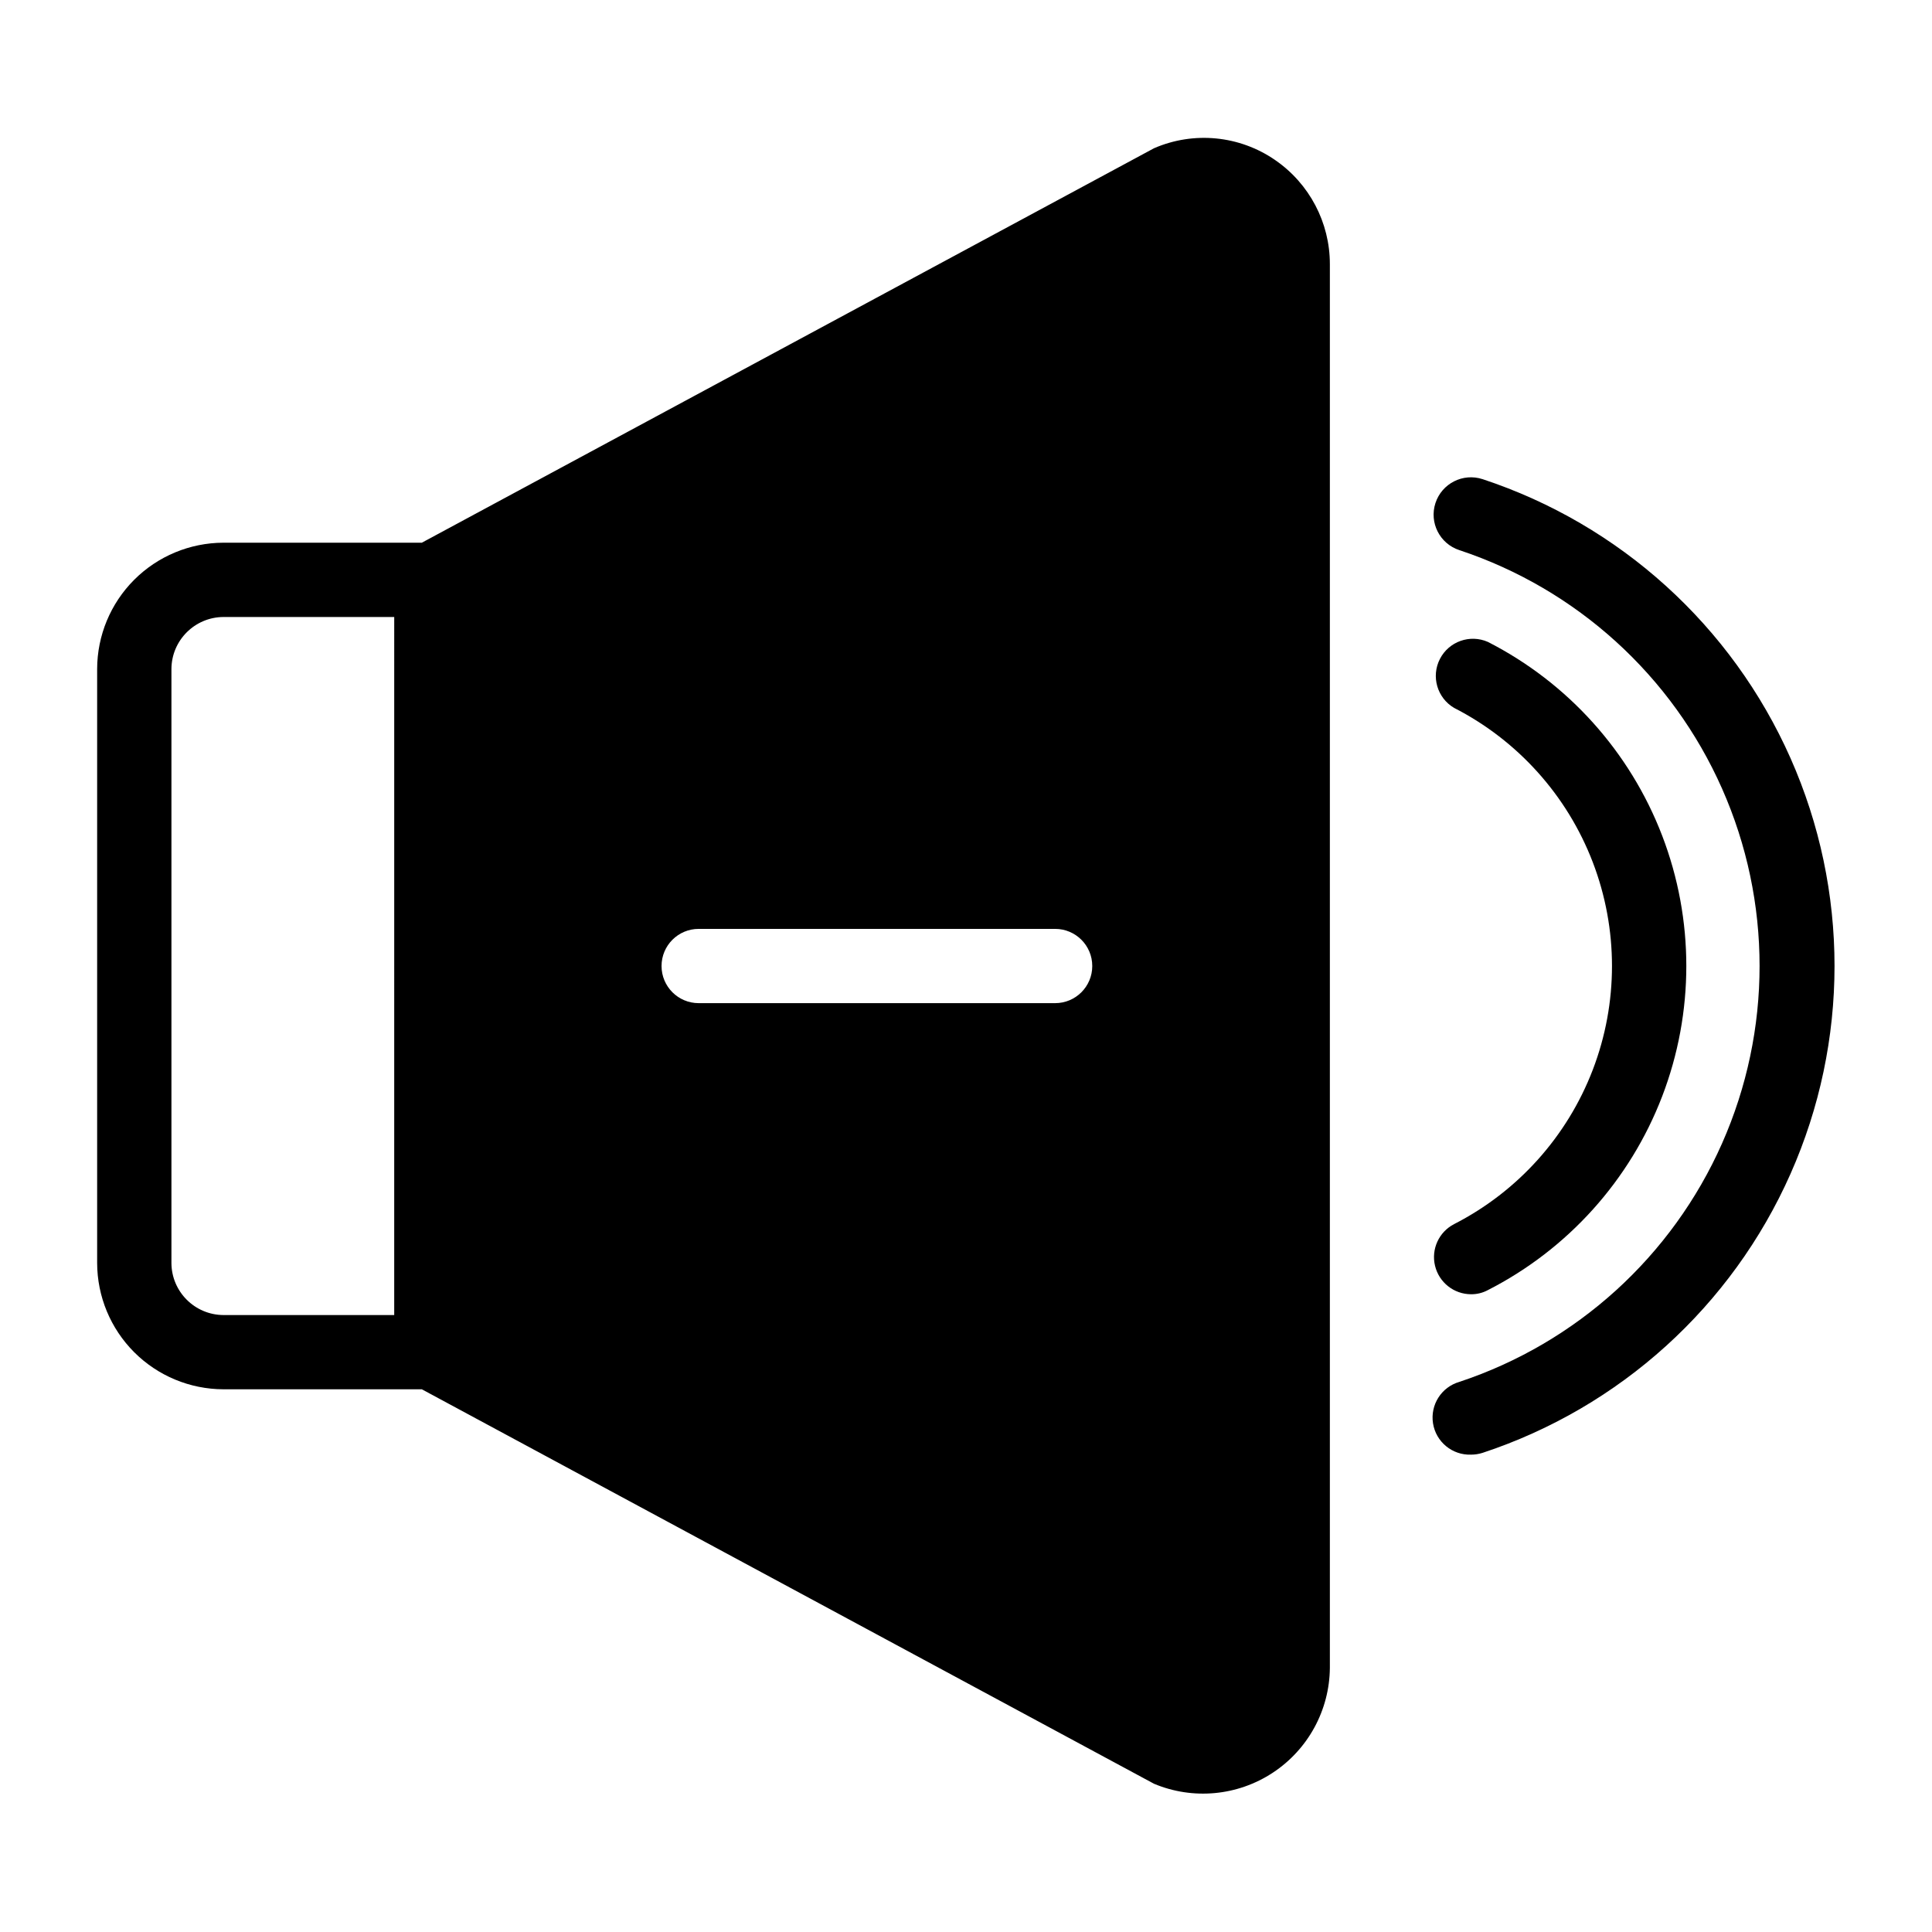
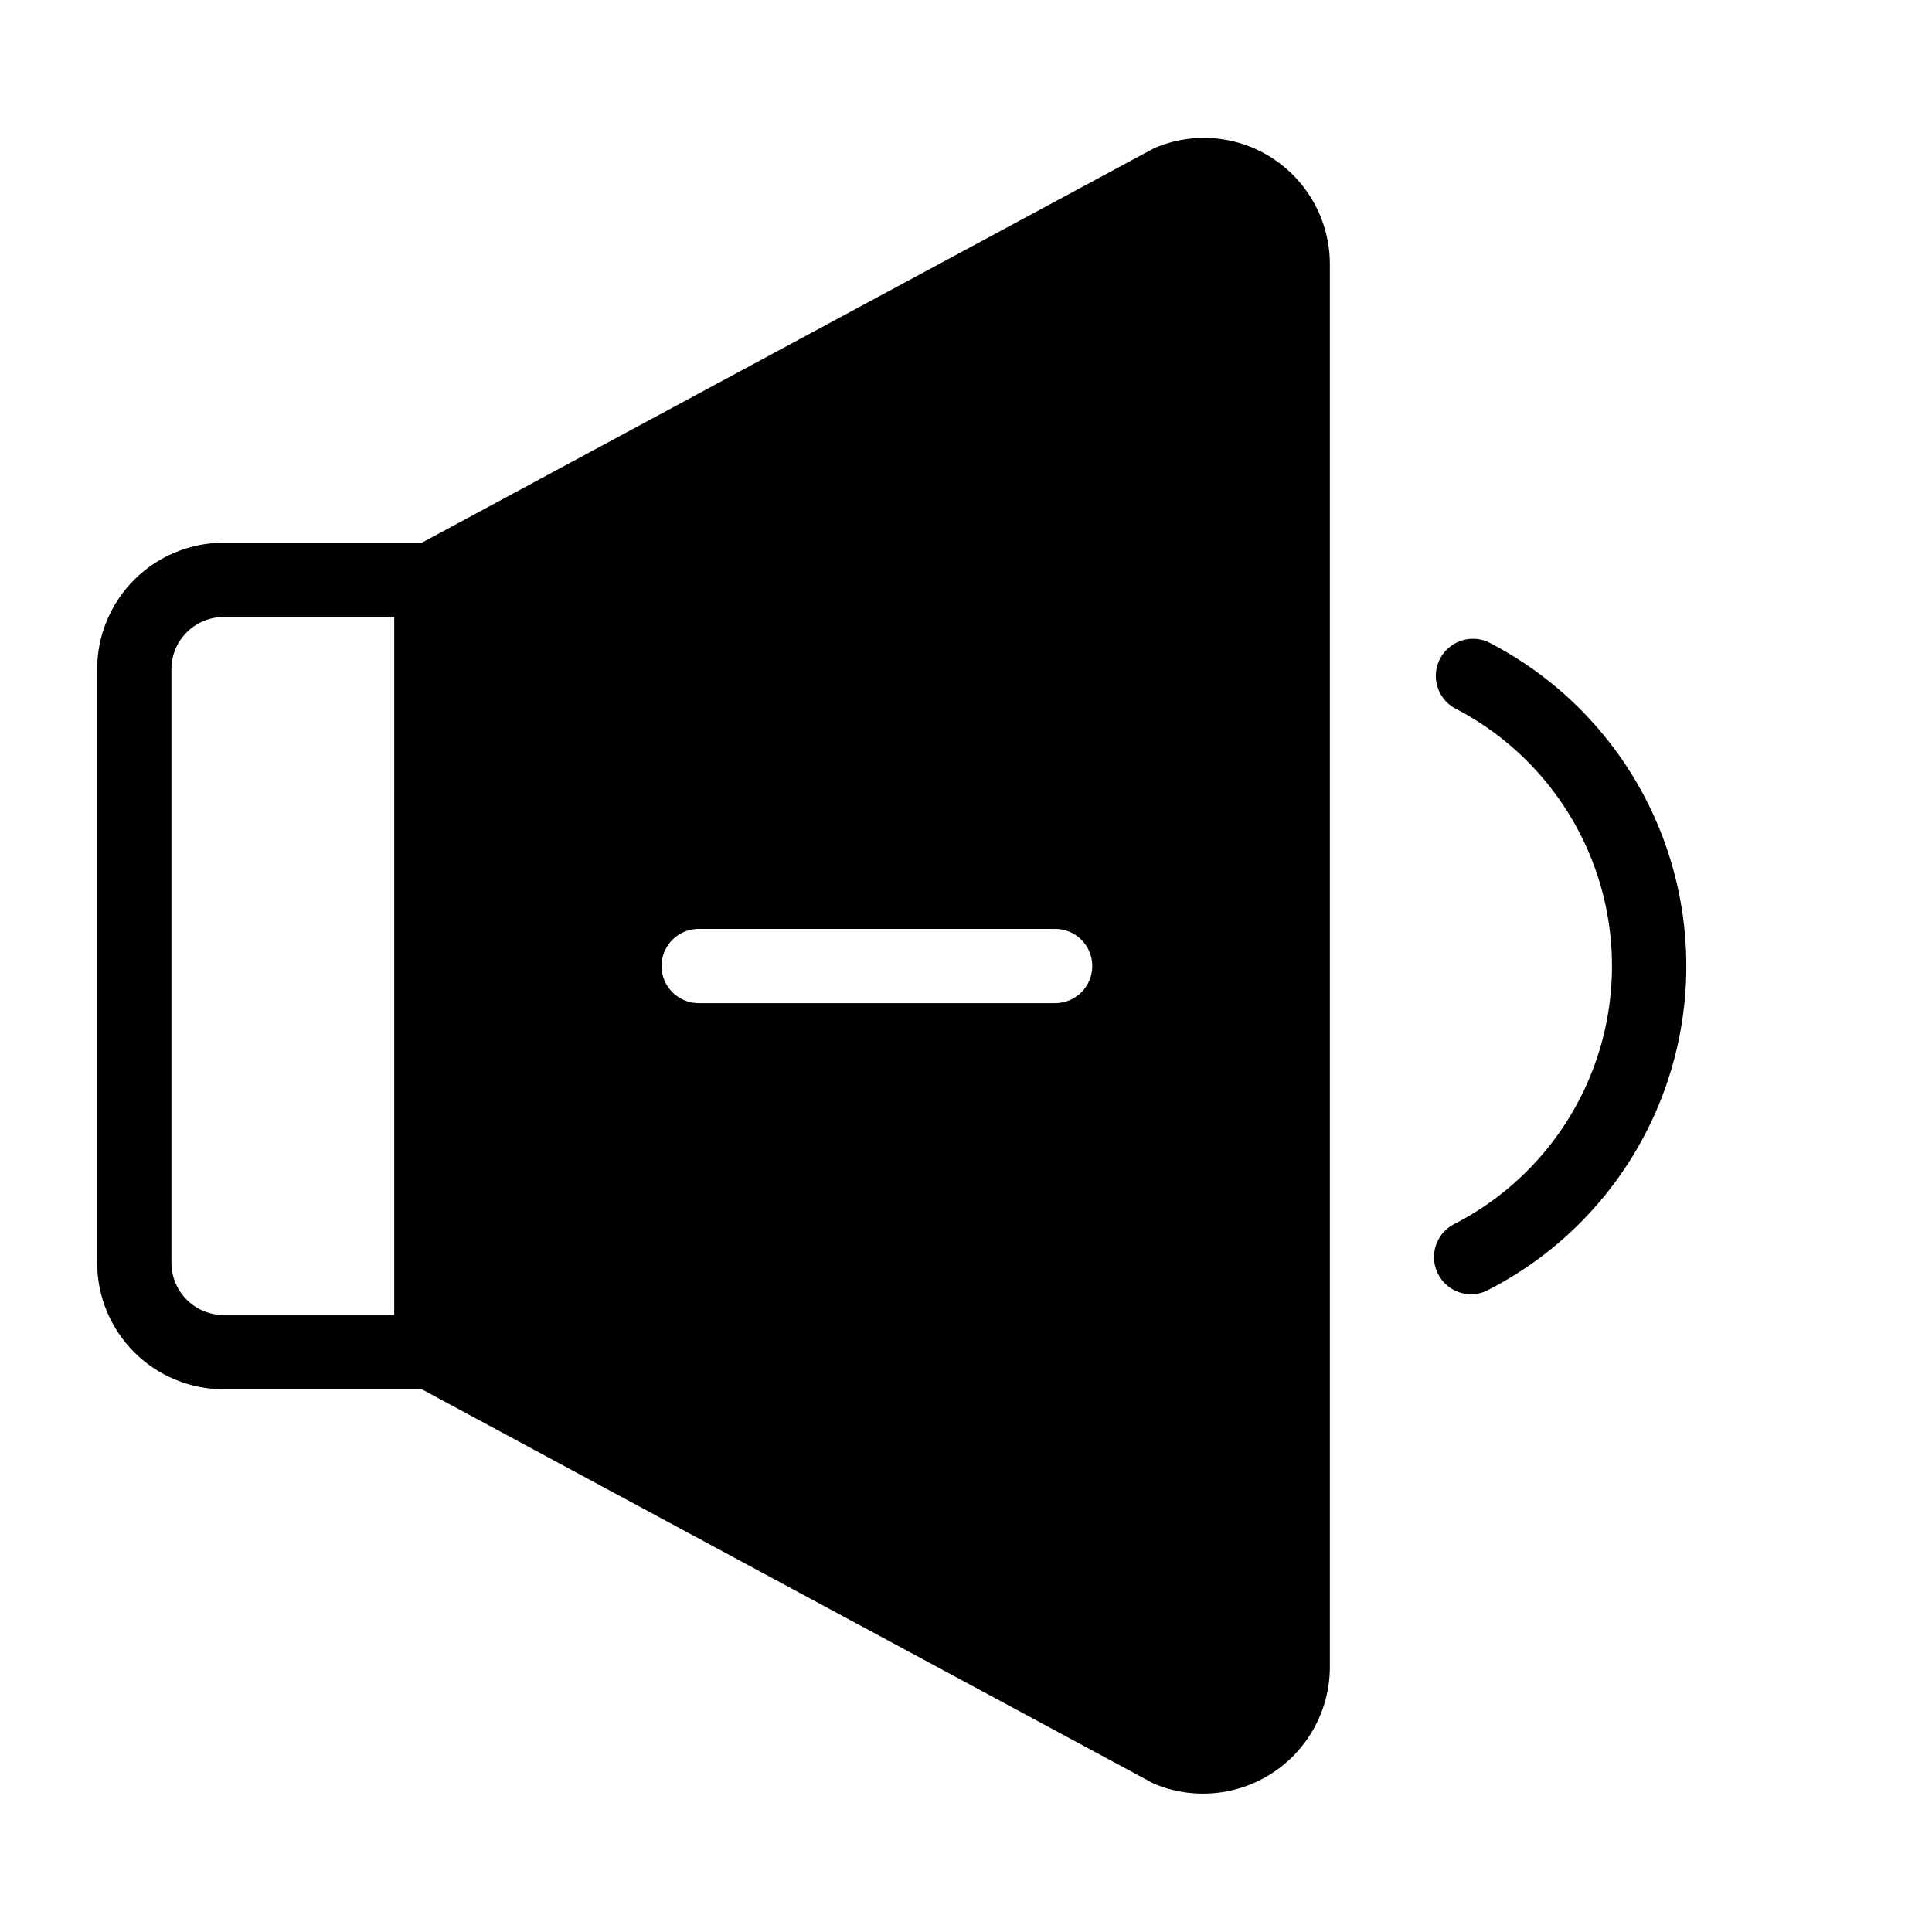
<svg xmlns="http://www.w3.org/2000/svg" fill="#000000" width="800px" height="800px" version="1.1" viewBox="144 144 512 512">
  <g>
-     <path d="m536.89 270.98c-5.195-1.695-10.781 1.141-12.48 6.336-1.695 5.195 1.145 10.781 6.34 12.477 31.078 10.309 56.359 33.258 69.613 63.199 13.258 29.938 13.258 64.082 0 94.02-13.254 29.941-38.535 52.891-69.613 63.199-4.769 1.379-7.762 6.098-6.984 11 0.781 4.902 5.094 8.453 10.055 8.285 1.039 0 2.074-0.16 3.07-0.473 36.422-12.023 66.07-38.883 81.617-73.953 15.547-35.066 15.547-75.07 0-110.14-15.547-35.066-45.195-61.93-81.617-73.953z" />
    <path d="m529.34 468.41c-4.023 2.082-6.106 6.644-5.039 11.047 1.062 4.406 4.996 7.516 9.527 7.531 1.562 0.02 3.109-0.359 4.484-1.102 21.207-10.828 37.656-29.121 46.184-51.352 8.527-22.234 8.527-46.832 0-69.066-8.527-22.23-24.977-40.523-46.184-51.352-4.766-2.098-10.34-0.121-12.719 4.512s-0.738 10.316 3.746 12.965c16.883 8.633 29.977 23.203 36.766 40.91 6.785 17.703 6.785 37.293 0 55-6.789 17.703-19.883 32.273-36.766 40.906z" />
    <path d="m481.95 186.43c-9.441-6.527-21.586-7.719-32.117-3.148l-194.05 104.54h-52.582c-8.867 0.023-17.367 3.555-23.637 9.824s-9.801 14.766-9.82 23.633v157.44c0.02 8.867 3.551 17.363 9.82 23.633 6.269 6.269 14.77 9.801 23.637 9.824h52.586l194.04 104.54c10.328 4.328 22.133 3.227 31.484-2.934 9.348-6.156 15.02-16.57 15.117-27.766v-372.03c0-11.008-5.418-21.312-14.484-27.555zm-233.48 306.07h-45.262c-7.59-0.043-13.734-6.188-13.777-13.777v-157.44c0.043-7.59 6.188-13.73 13.777-13.773h45.266zm175.15-82.656h-94.465c-5.434 0-9.84-4.406-9.84-9.84 0-5.438 4.406-9.84 9.84-9.84h94.465c5.438 0 9.84 4.402 9.84 9.84 0 5.434-4.402 9.84-9.84 9.84z" />
  </g>
</svg>